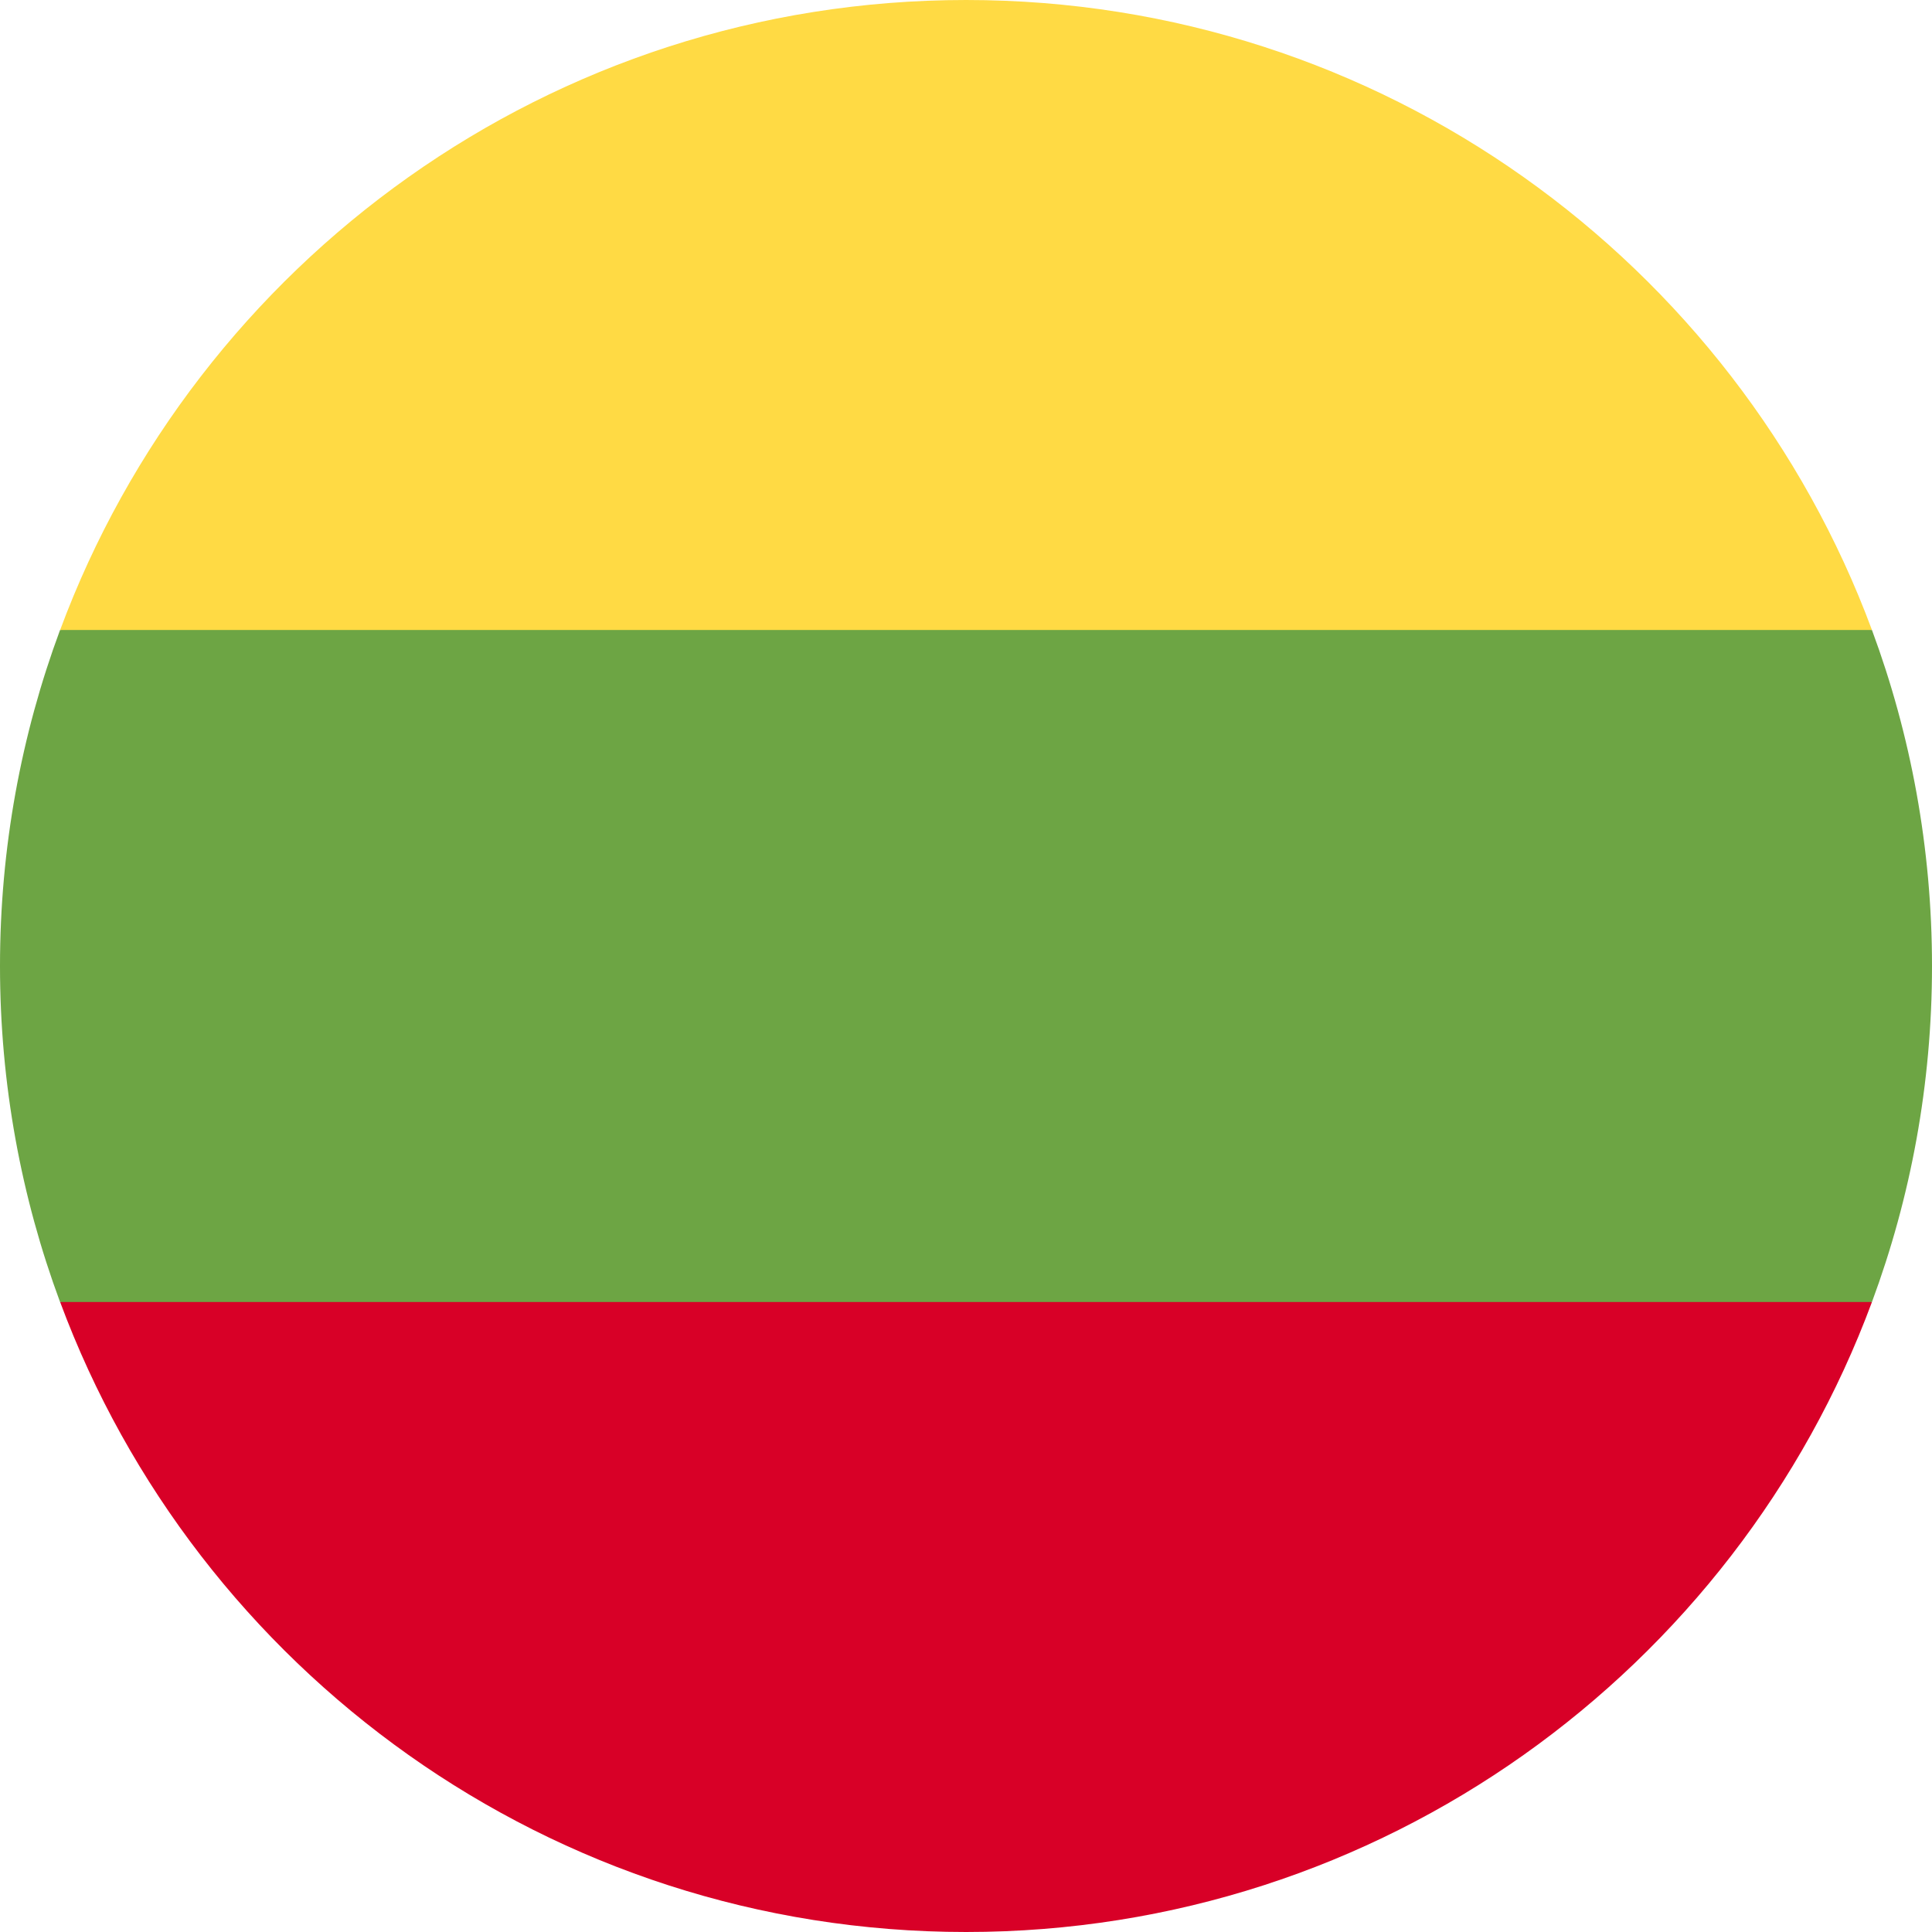
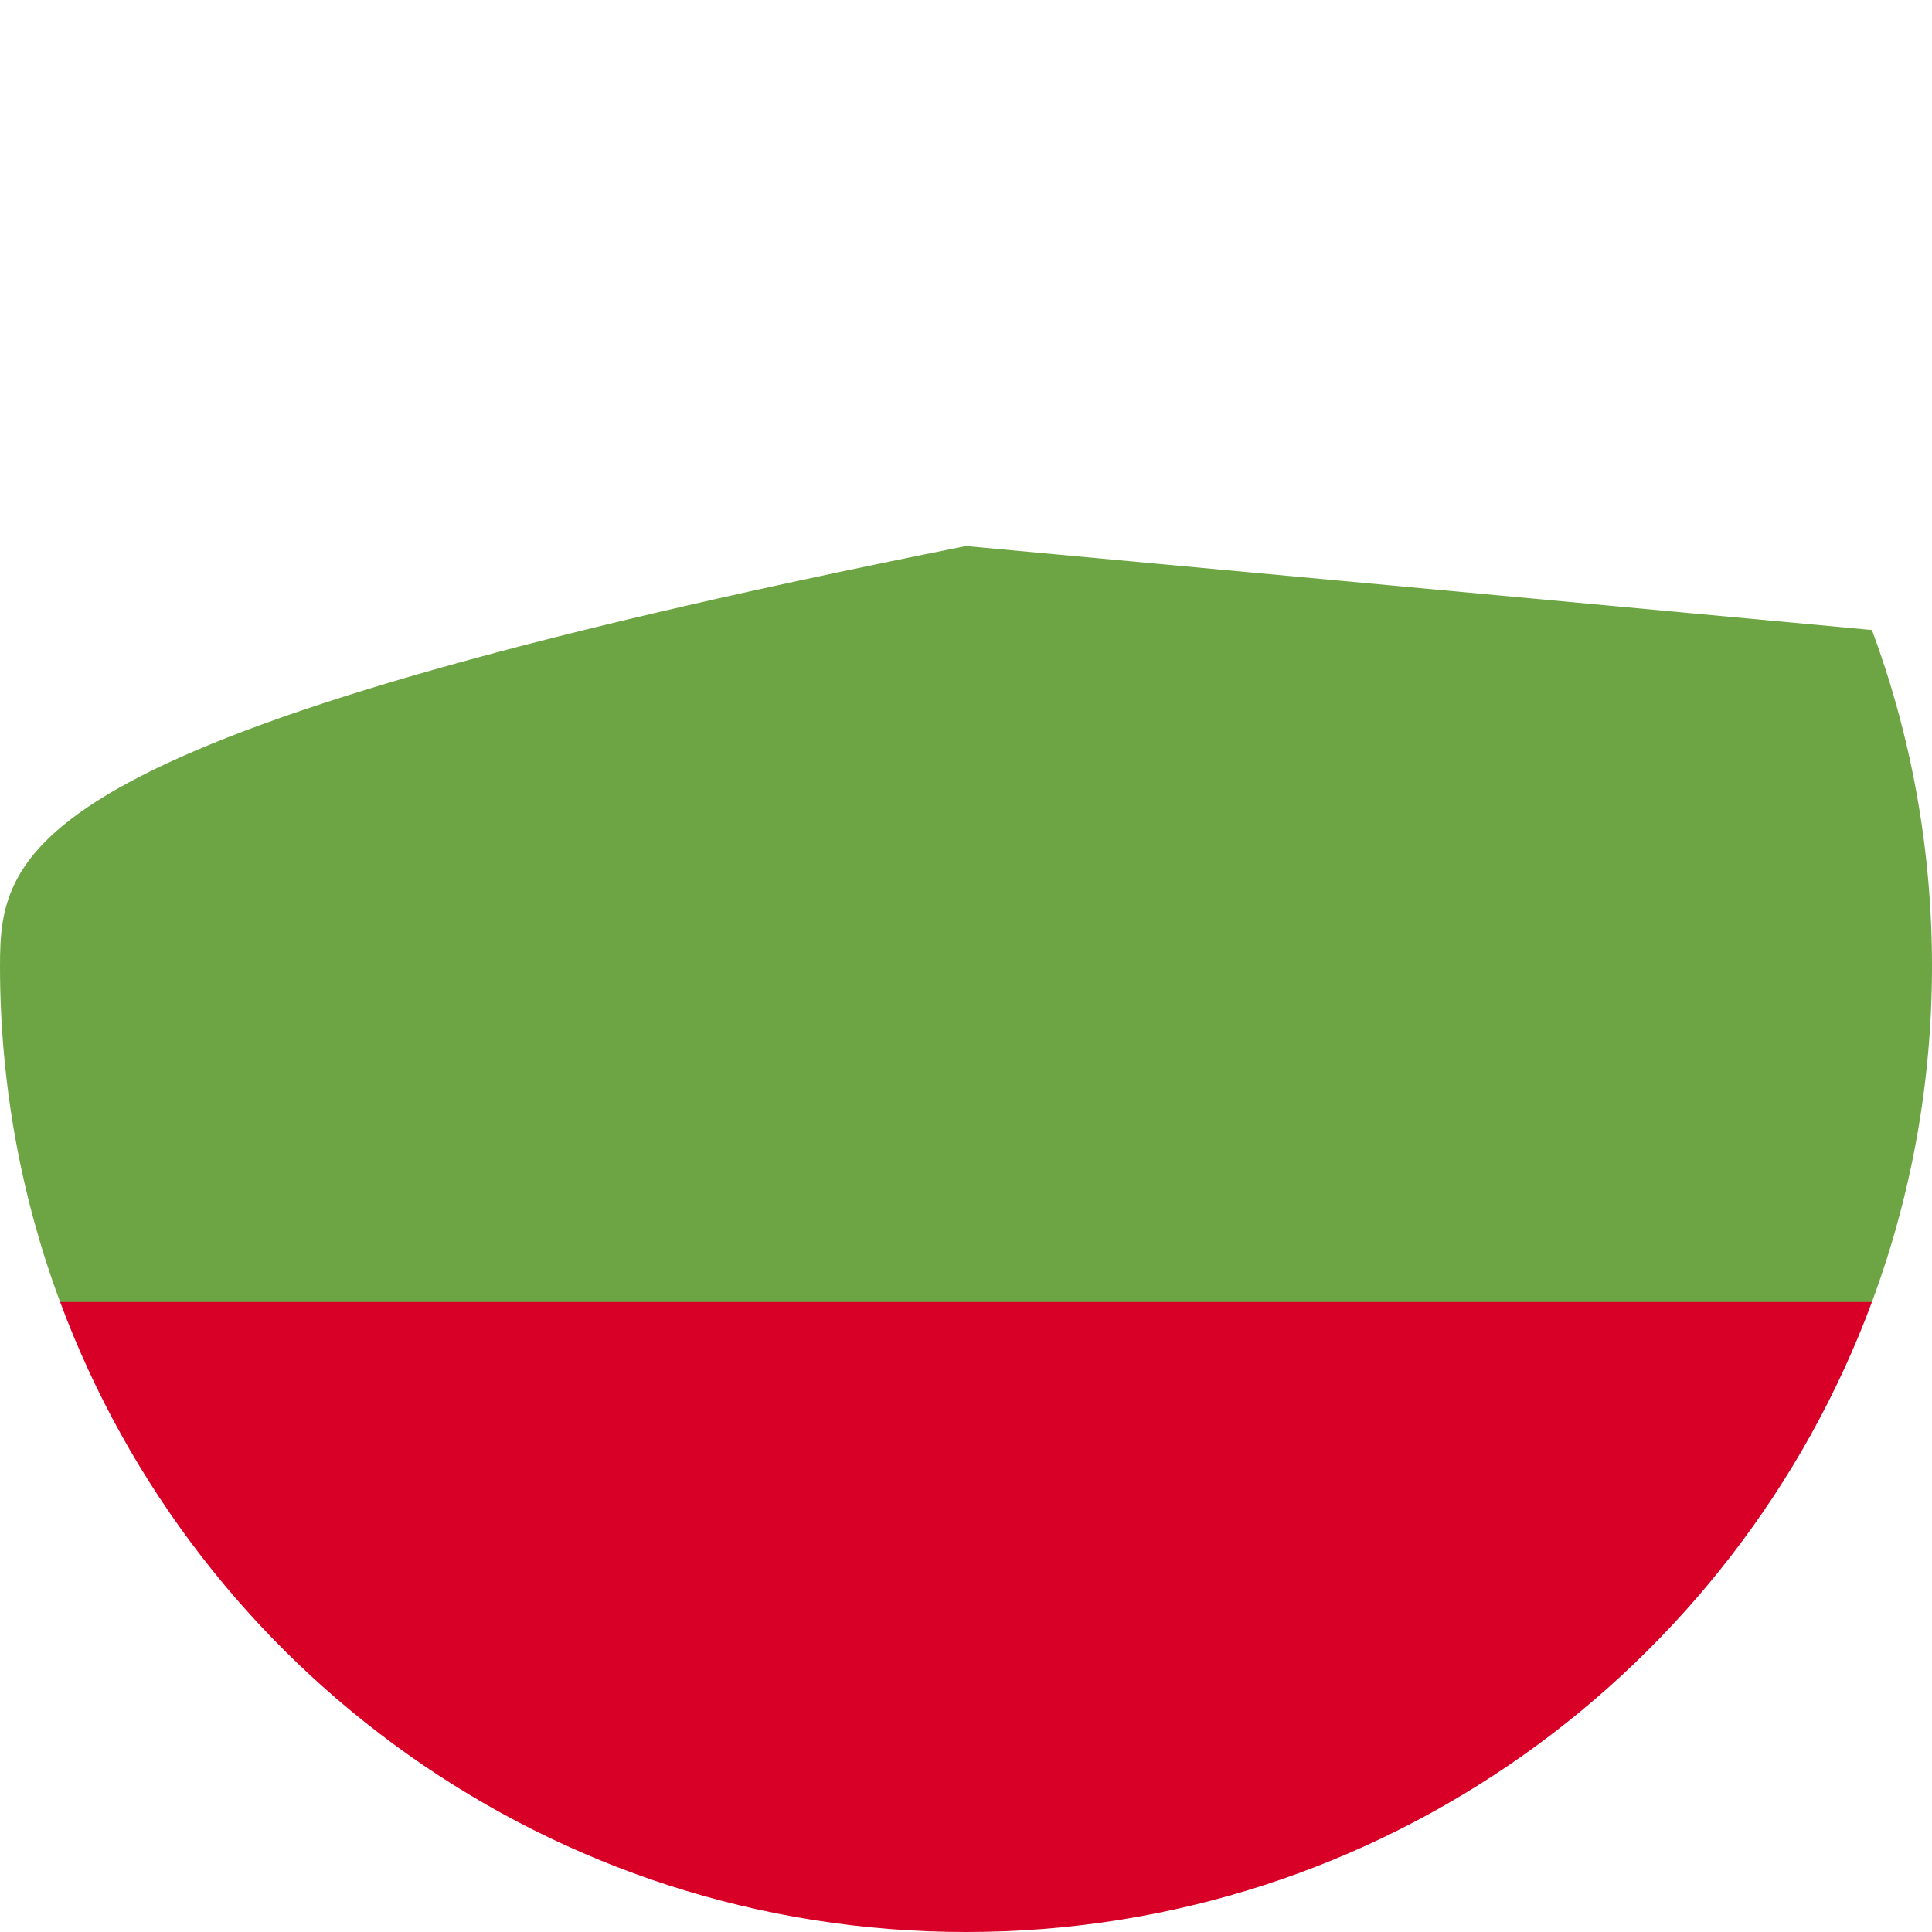
<svg xmlns="http://www.w3.org/2000/svg" width="24" height="24" viewBox="0 0 24 24" fill="none">
  <g id="Flags" clip-path="url(#clip0_1377_3103)">
-     <path id="Vector" d="M23.254 16.174C23.736 14.874 24 13.468 24 12C24 10.533 23.736 9.126 23.254 7.826L12 6.783L0.746 7.826C0.264 9.126 0 10.533 0 12C0 13.468 0.264 14.874 0.746 16.174L12 17.218L23.254 16.174Z" fill="#6DA544" />
-     <path id="Vector_2" d="M23.254 7.826C21.559 3.257 17.16 0 12.001 0C6.841 0 2.443 3.257 0.747 7.826H23.254Z" fill="#FFDA44" />
+     <path id="Vector" d="M23.254 16.174C23.736 14.874 24 13.468 24 12C24 10.533 23.736 9.126 23.254 7.826L12 6.783C0.264 9.126 0 10.533 0 12C0 13.468 0.264 14.874 0.746 16.174L12 17.218L23.254 16.174Z" fill="#6DA544" />
    <path id="Vector_3" d="M12.001 24C17.16 24 21.559 20.744 23.254 16.174H0.747C2.443 20.744 6.841 24 12.001 24Z" fill="#D80027" />
  </g>
  <defs>
    <clipPath id="clip0_1377_3103">
      <rect width="24" height="24" fill="white" />
    </clipPath>
  </defs>
</svg>